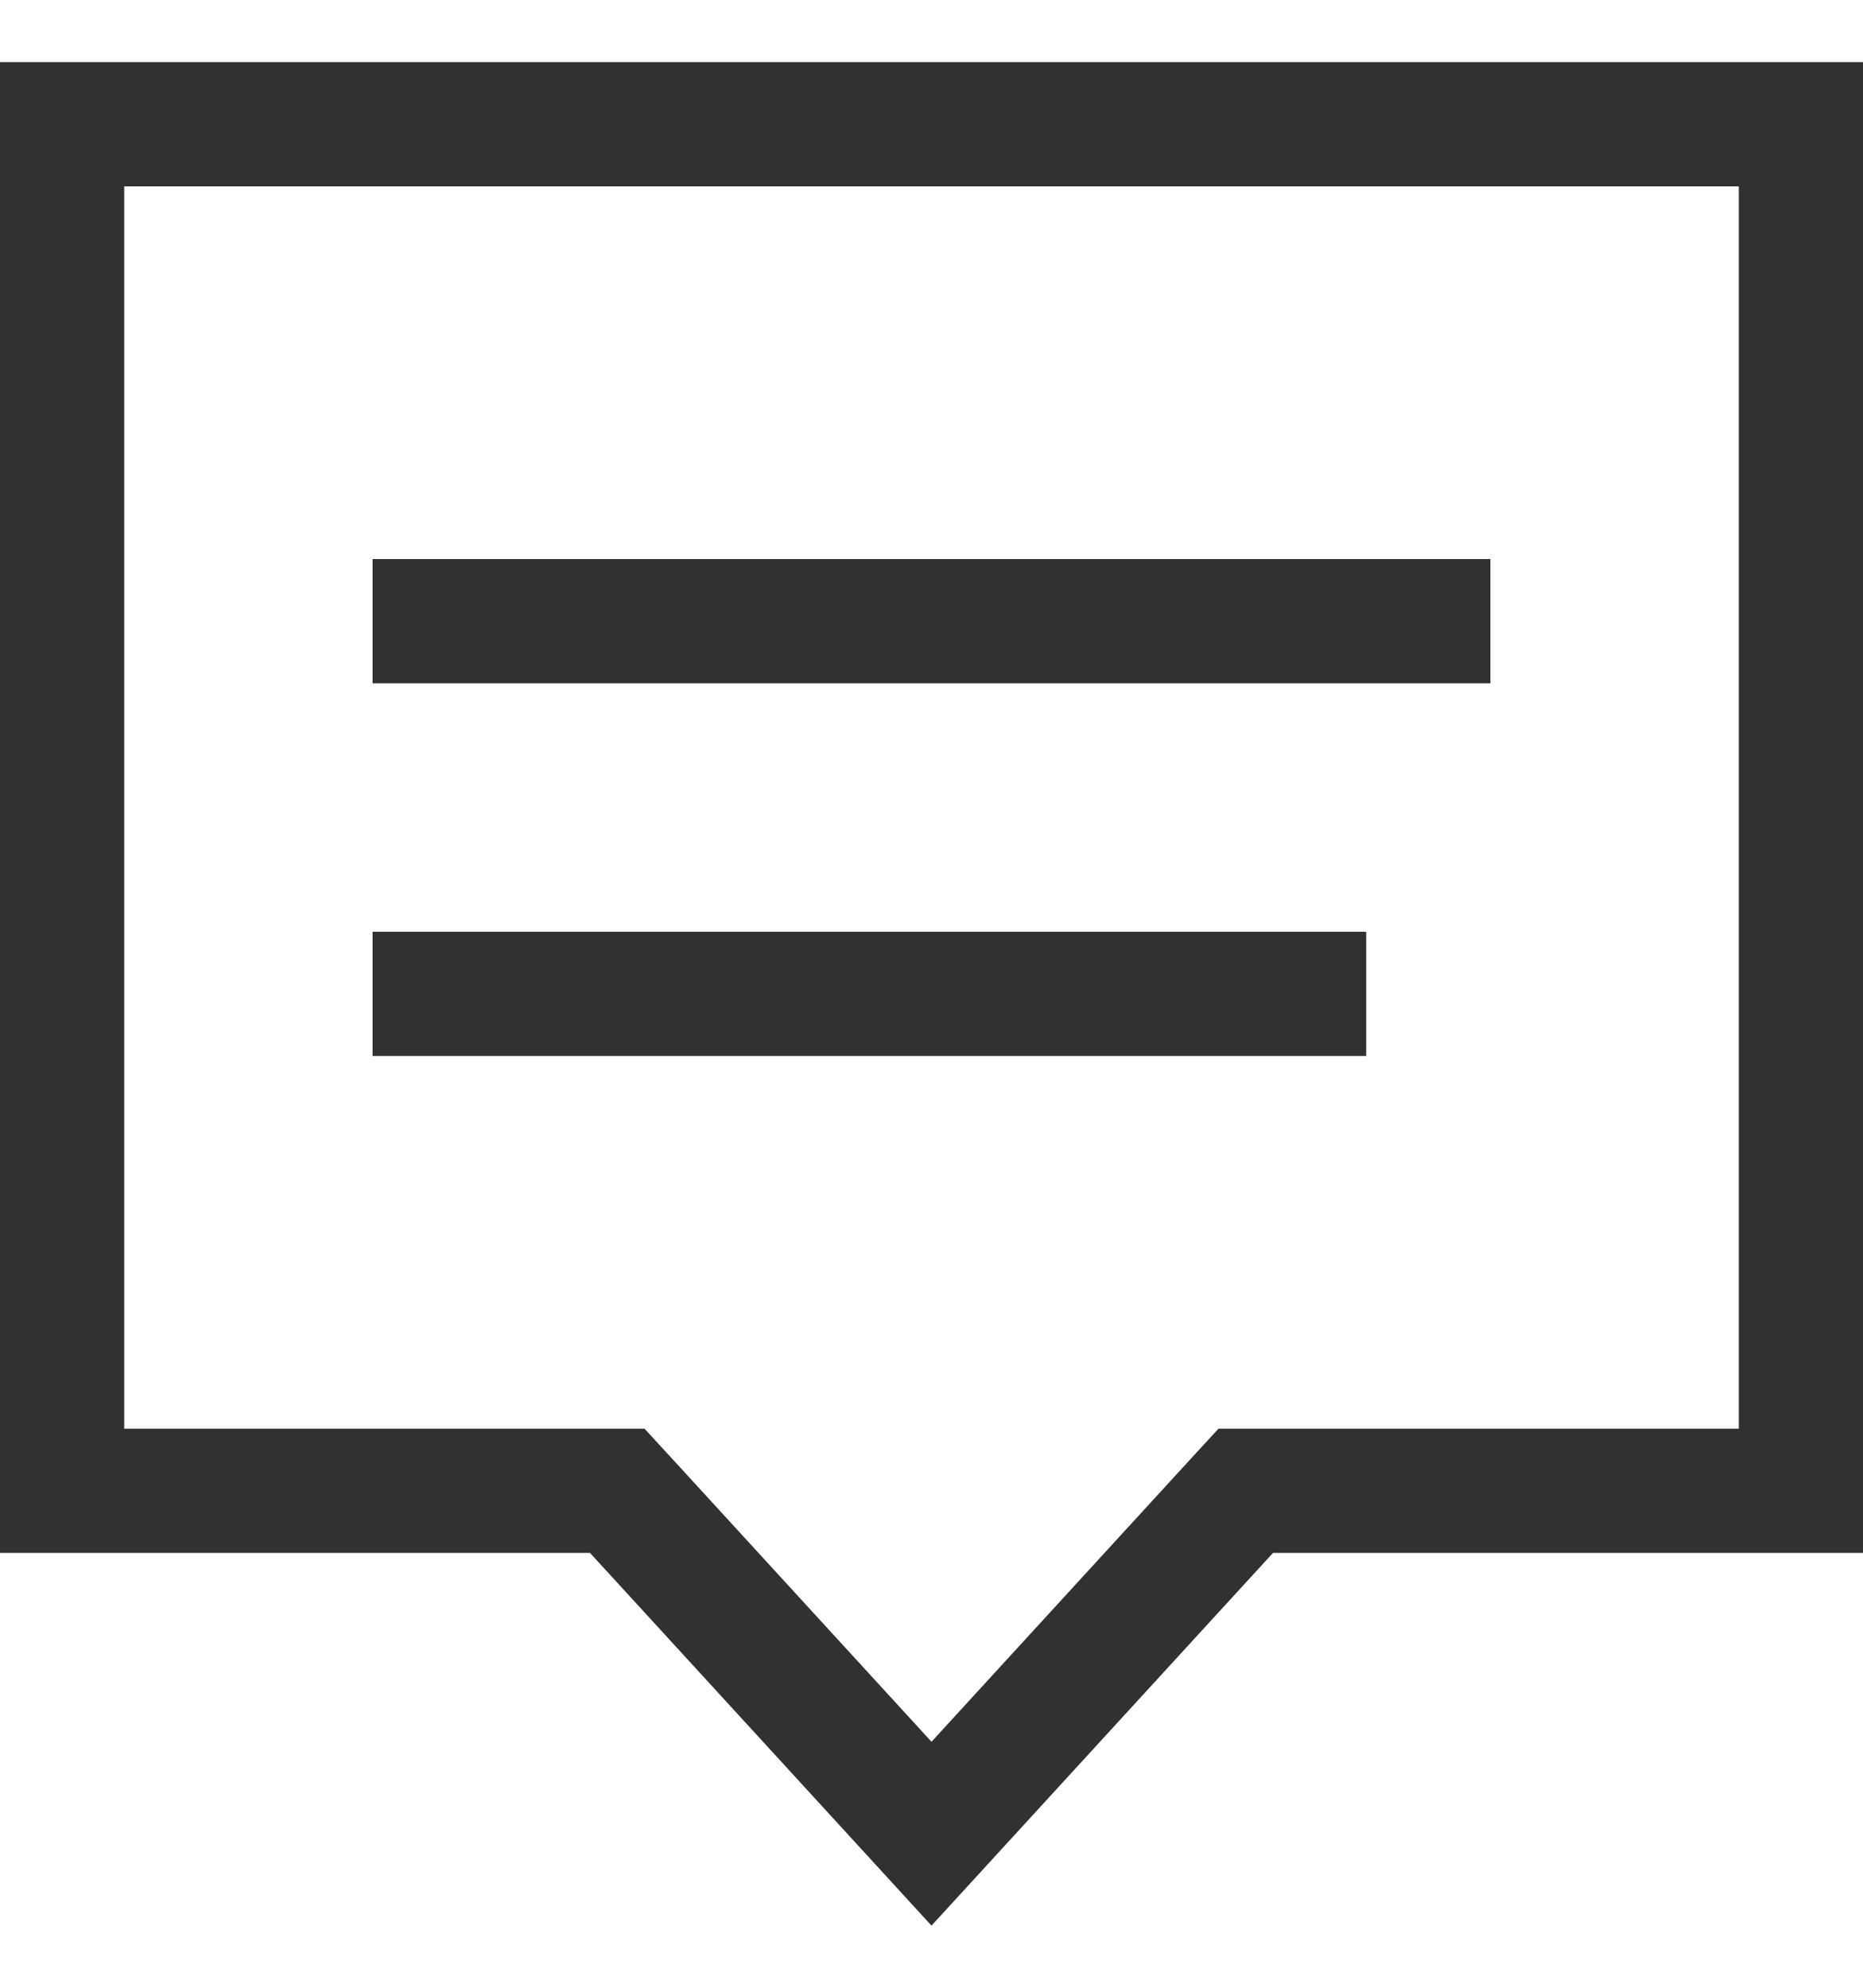
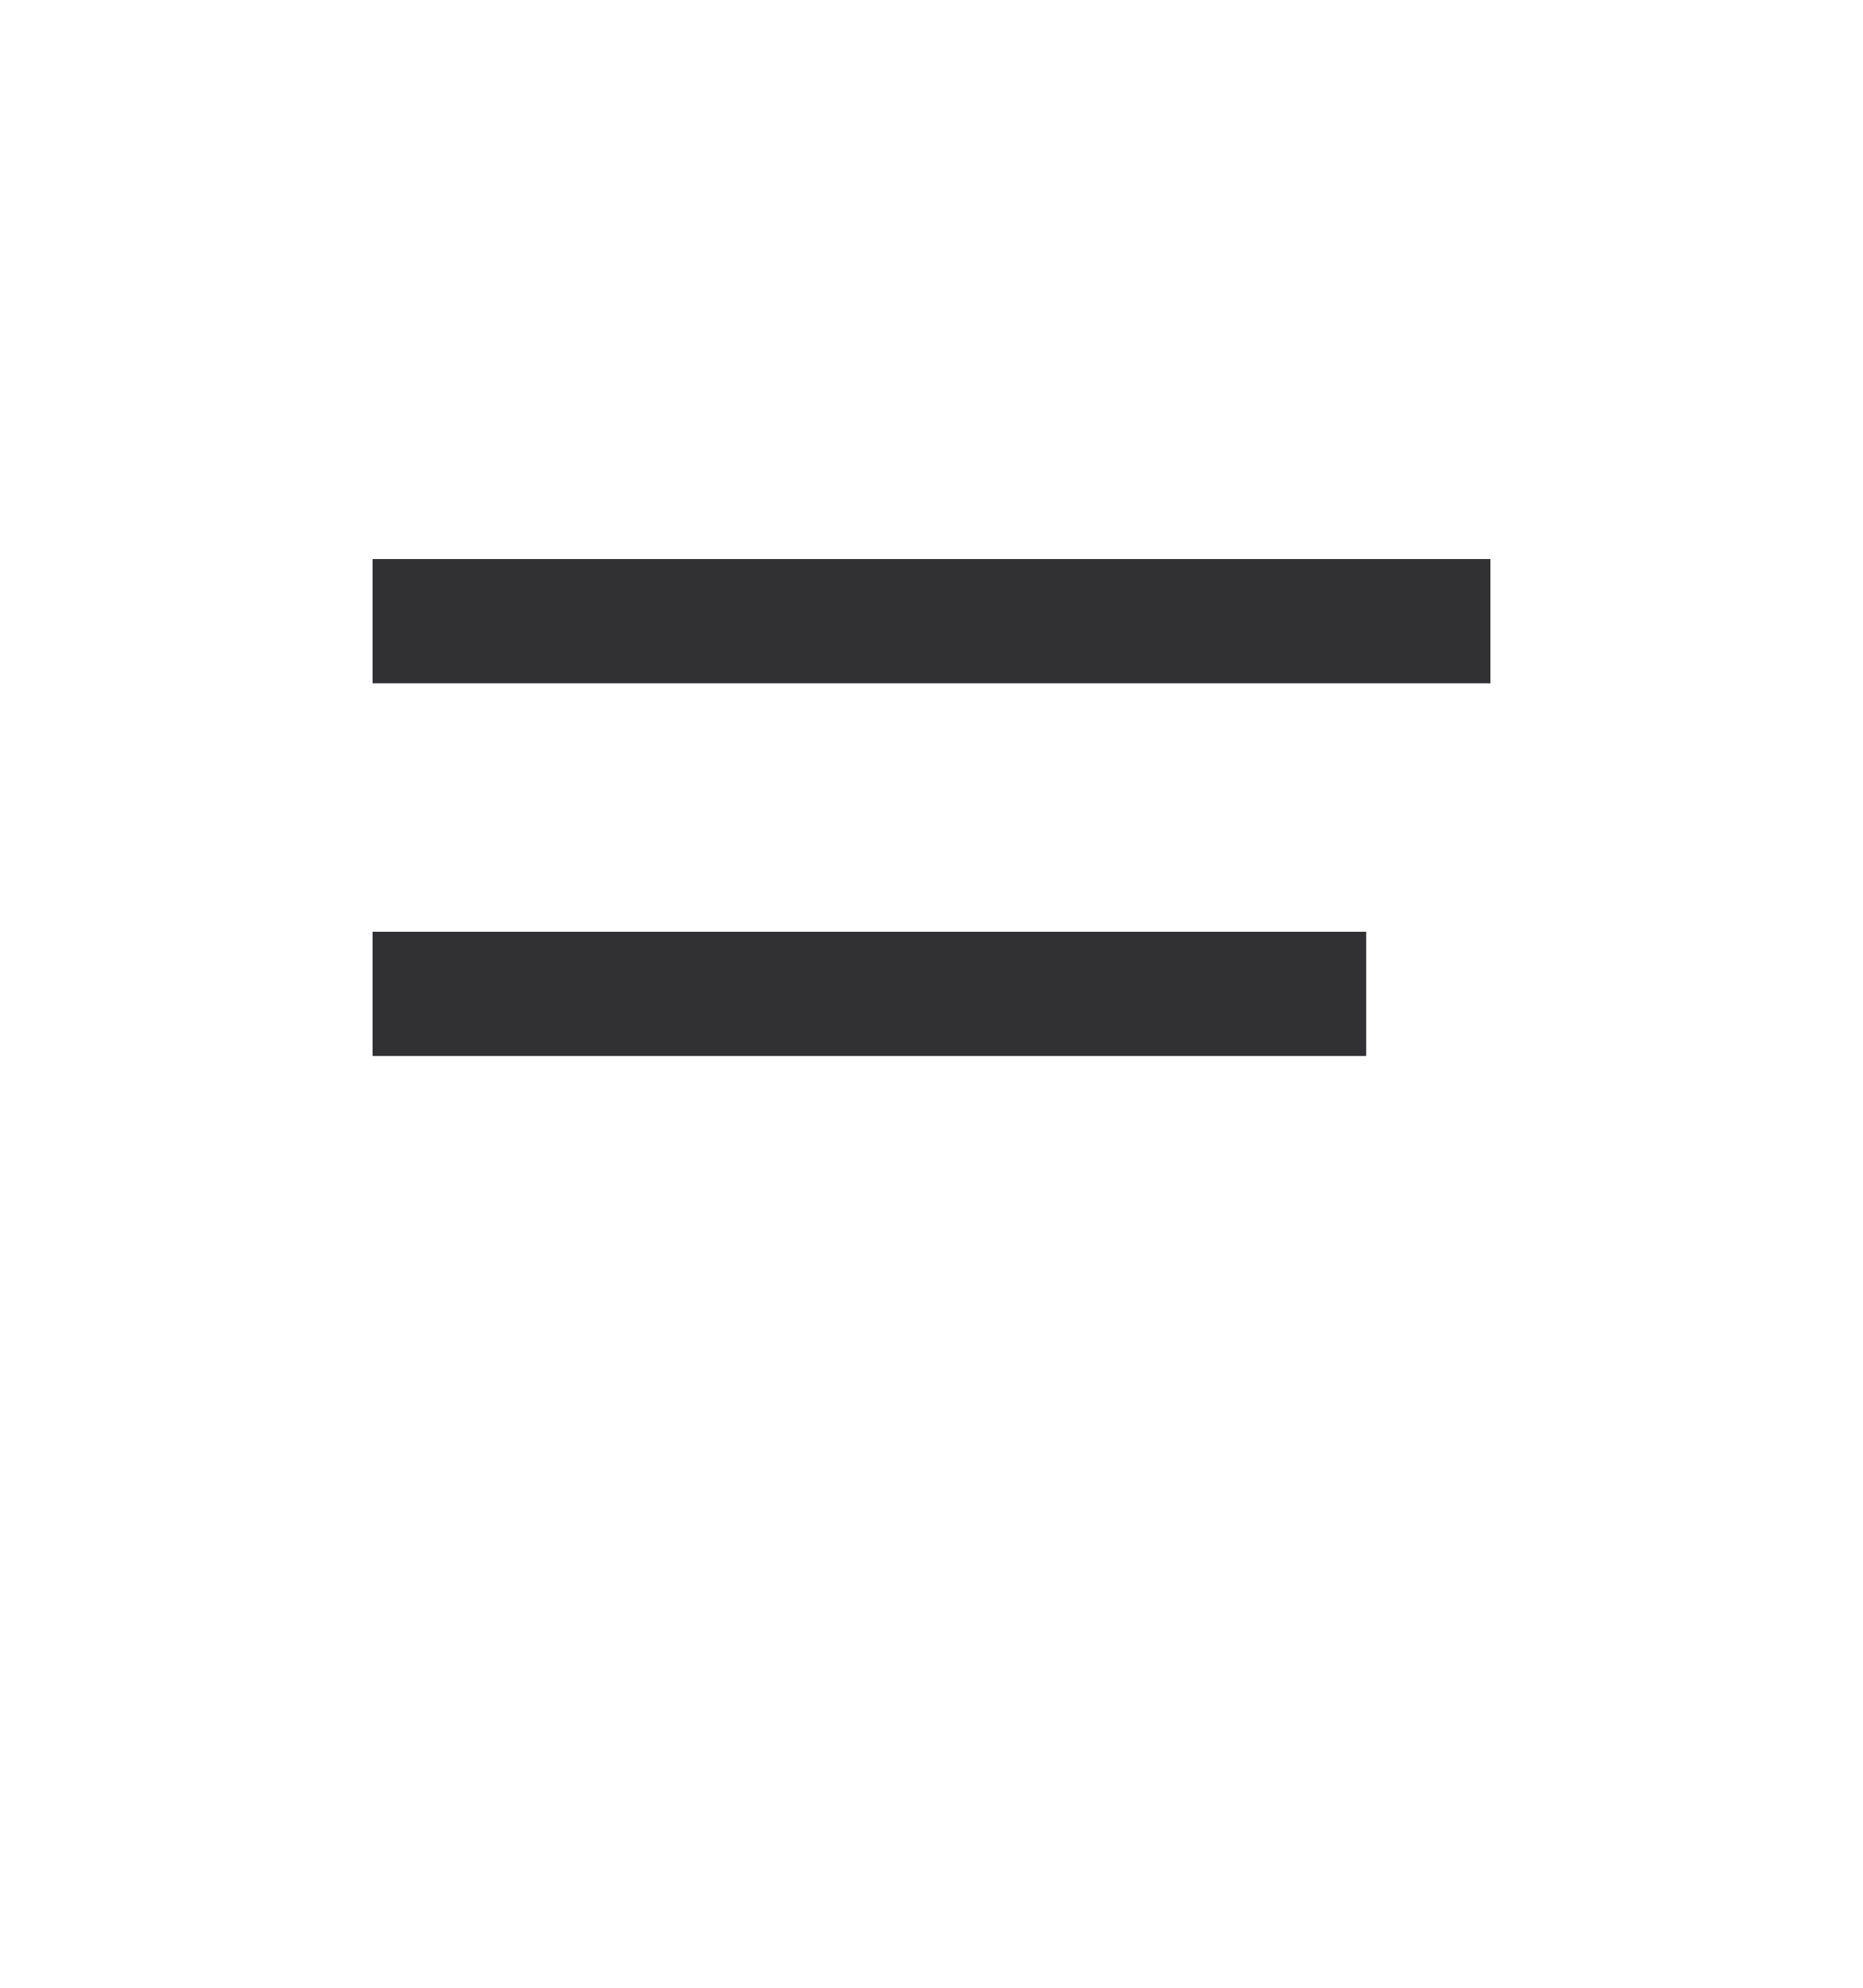
<svg xmlns="http://www.w3.org/2000/svg" width="15" height="16" viewBox="0 0 15 16" fill="none">
-   <path d="M4.75 12H0.5V1H14.5V12H10.25H10.03L9.881 12.162L7.5 14.76L5.119 12.162L4.97 12H4.75Z" stroke="#313133" />
  <rect x="3" y="4.5" width="9" height="1" fill="#313133" />
  <rect x="3" y="7.5" width="8" height="1" fill="#313133" />
</svg>